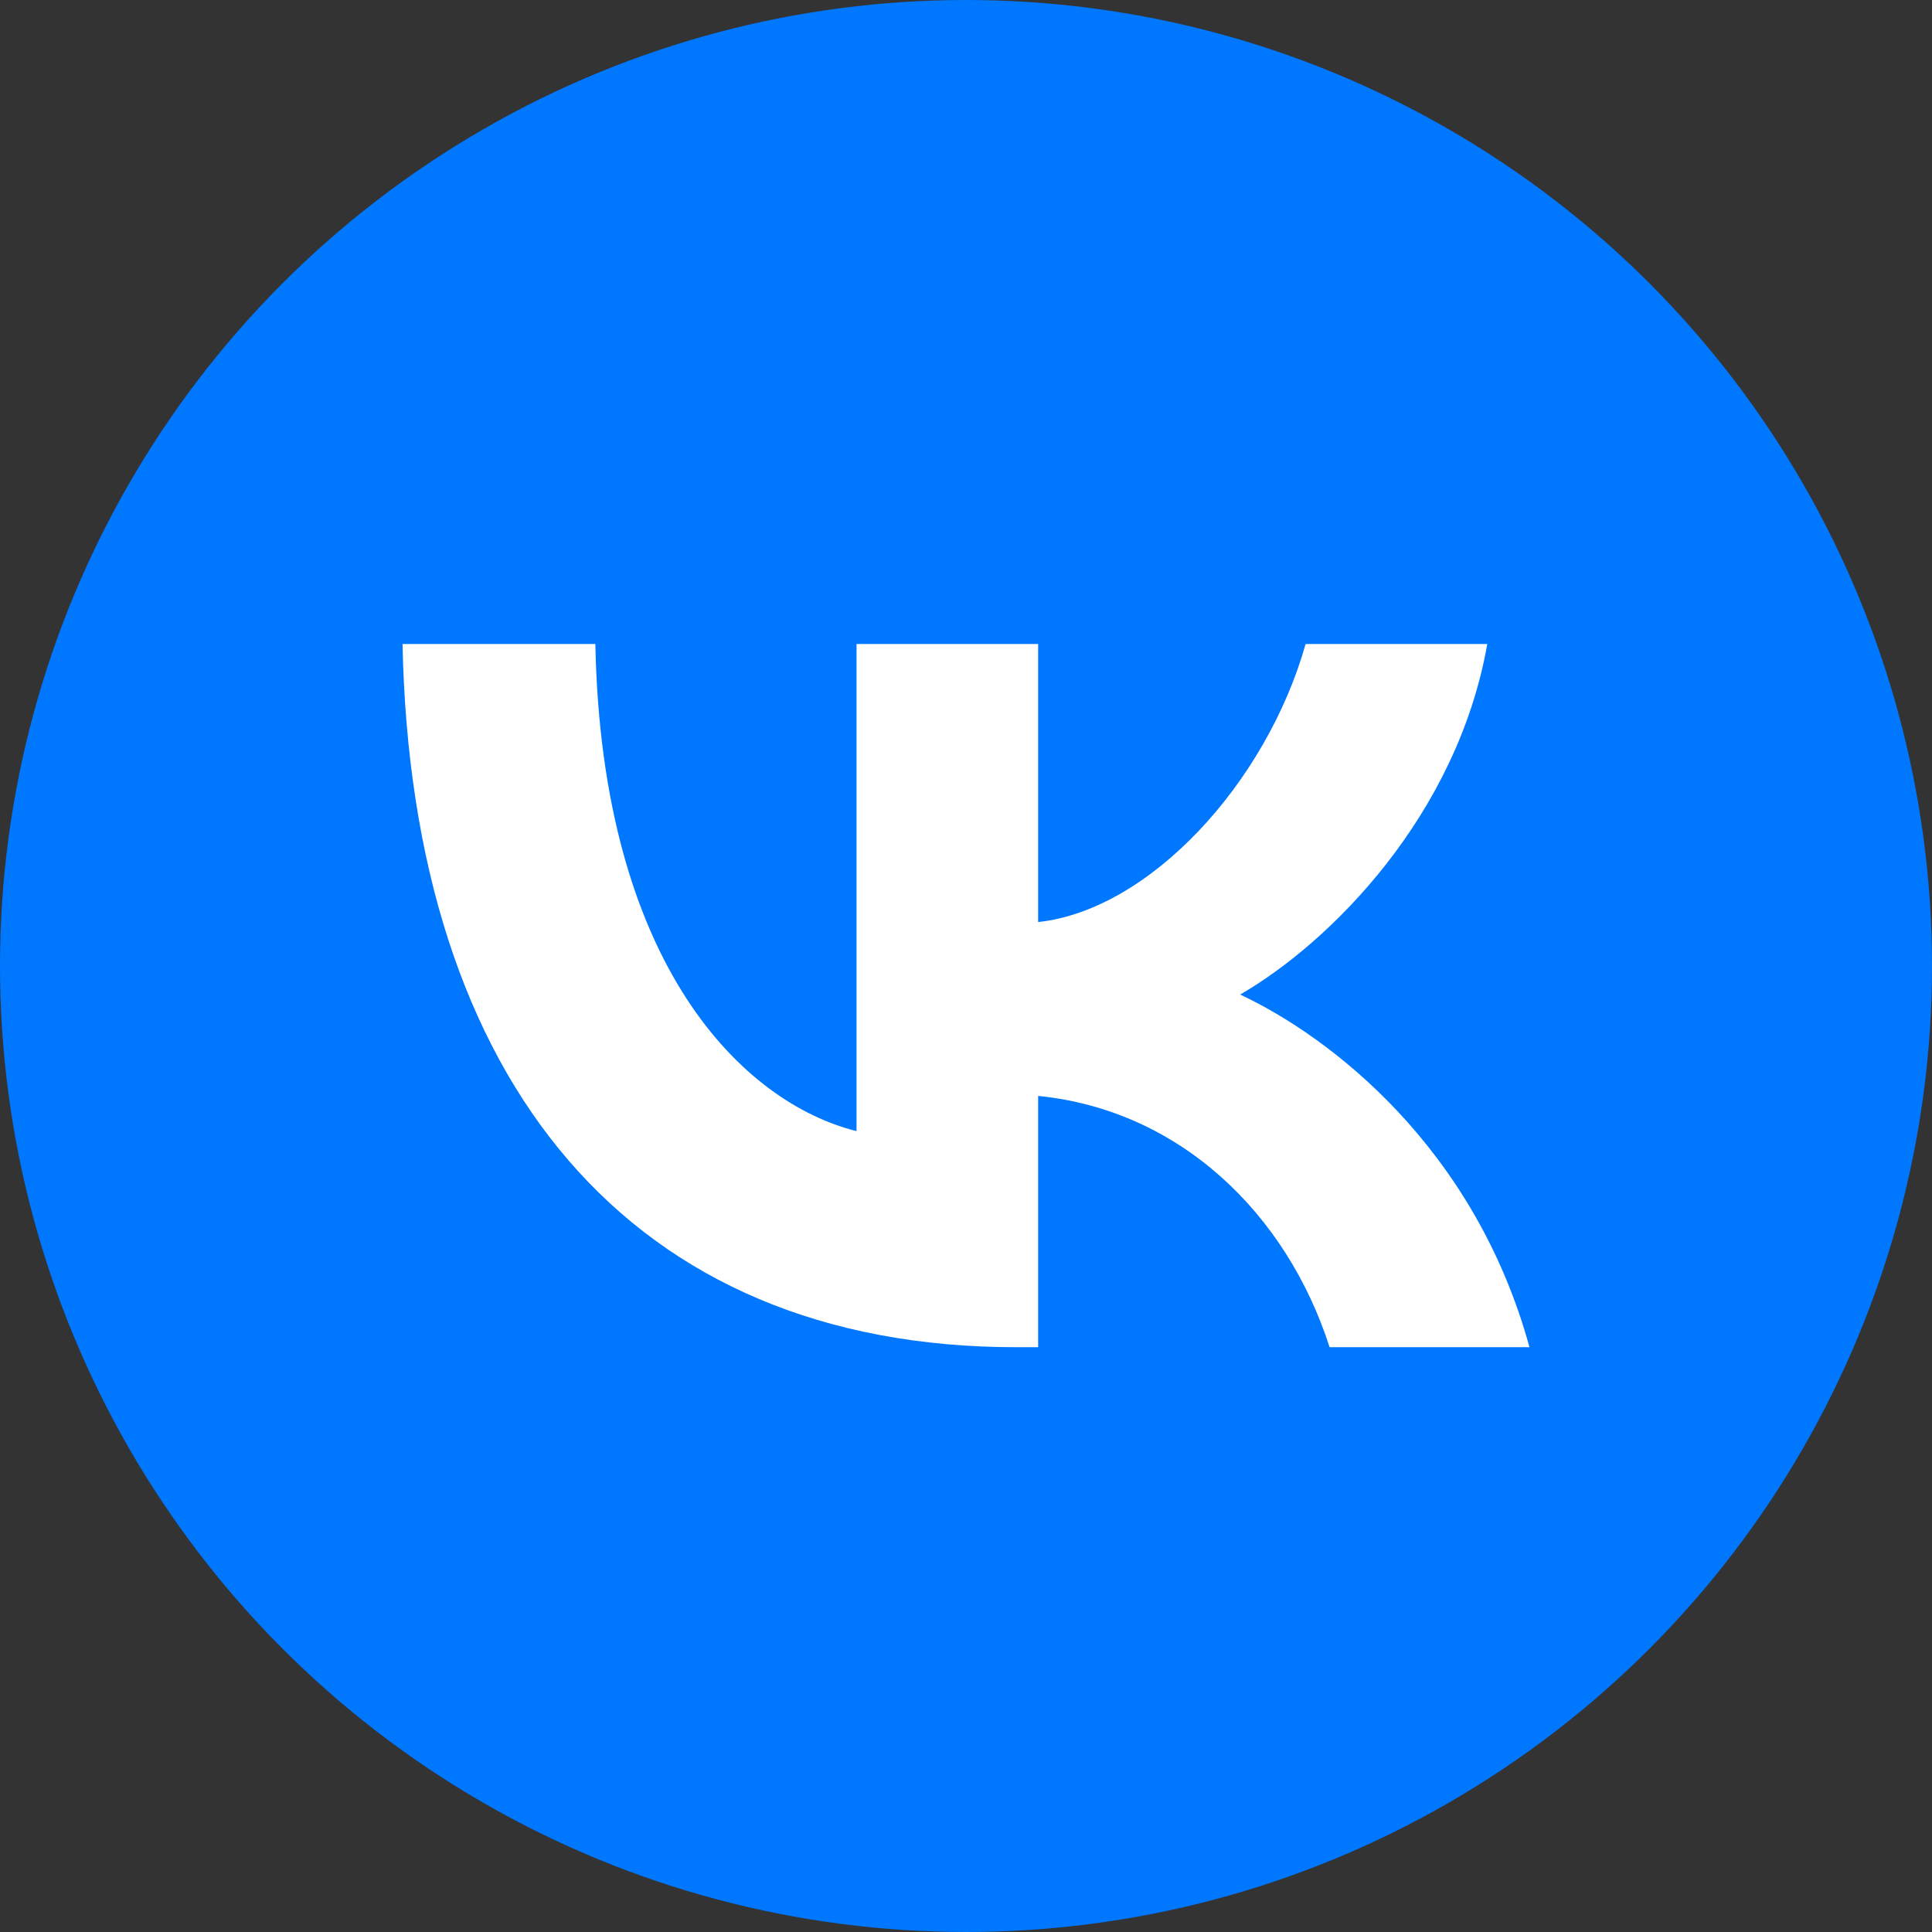
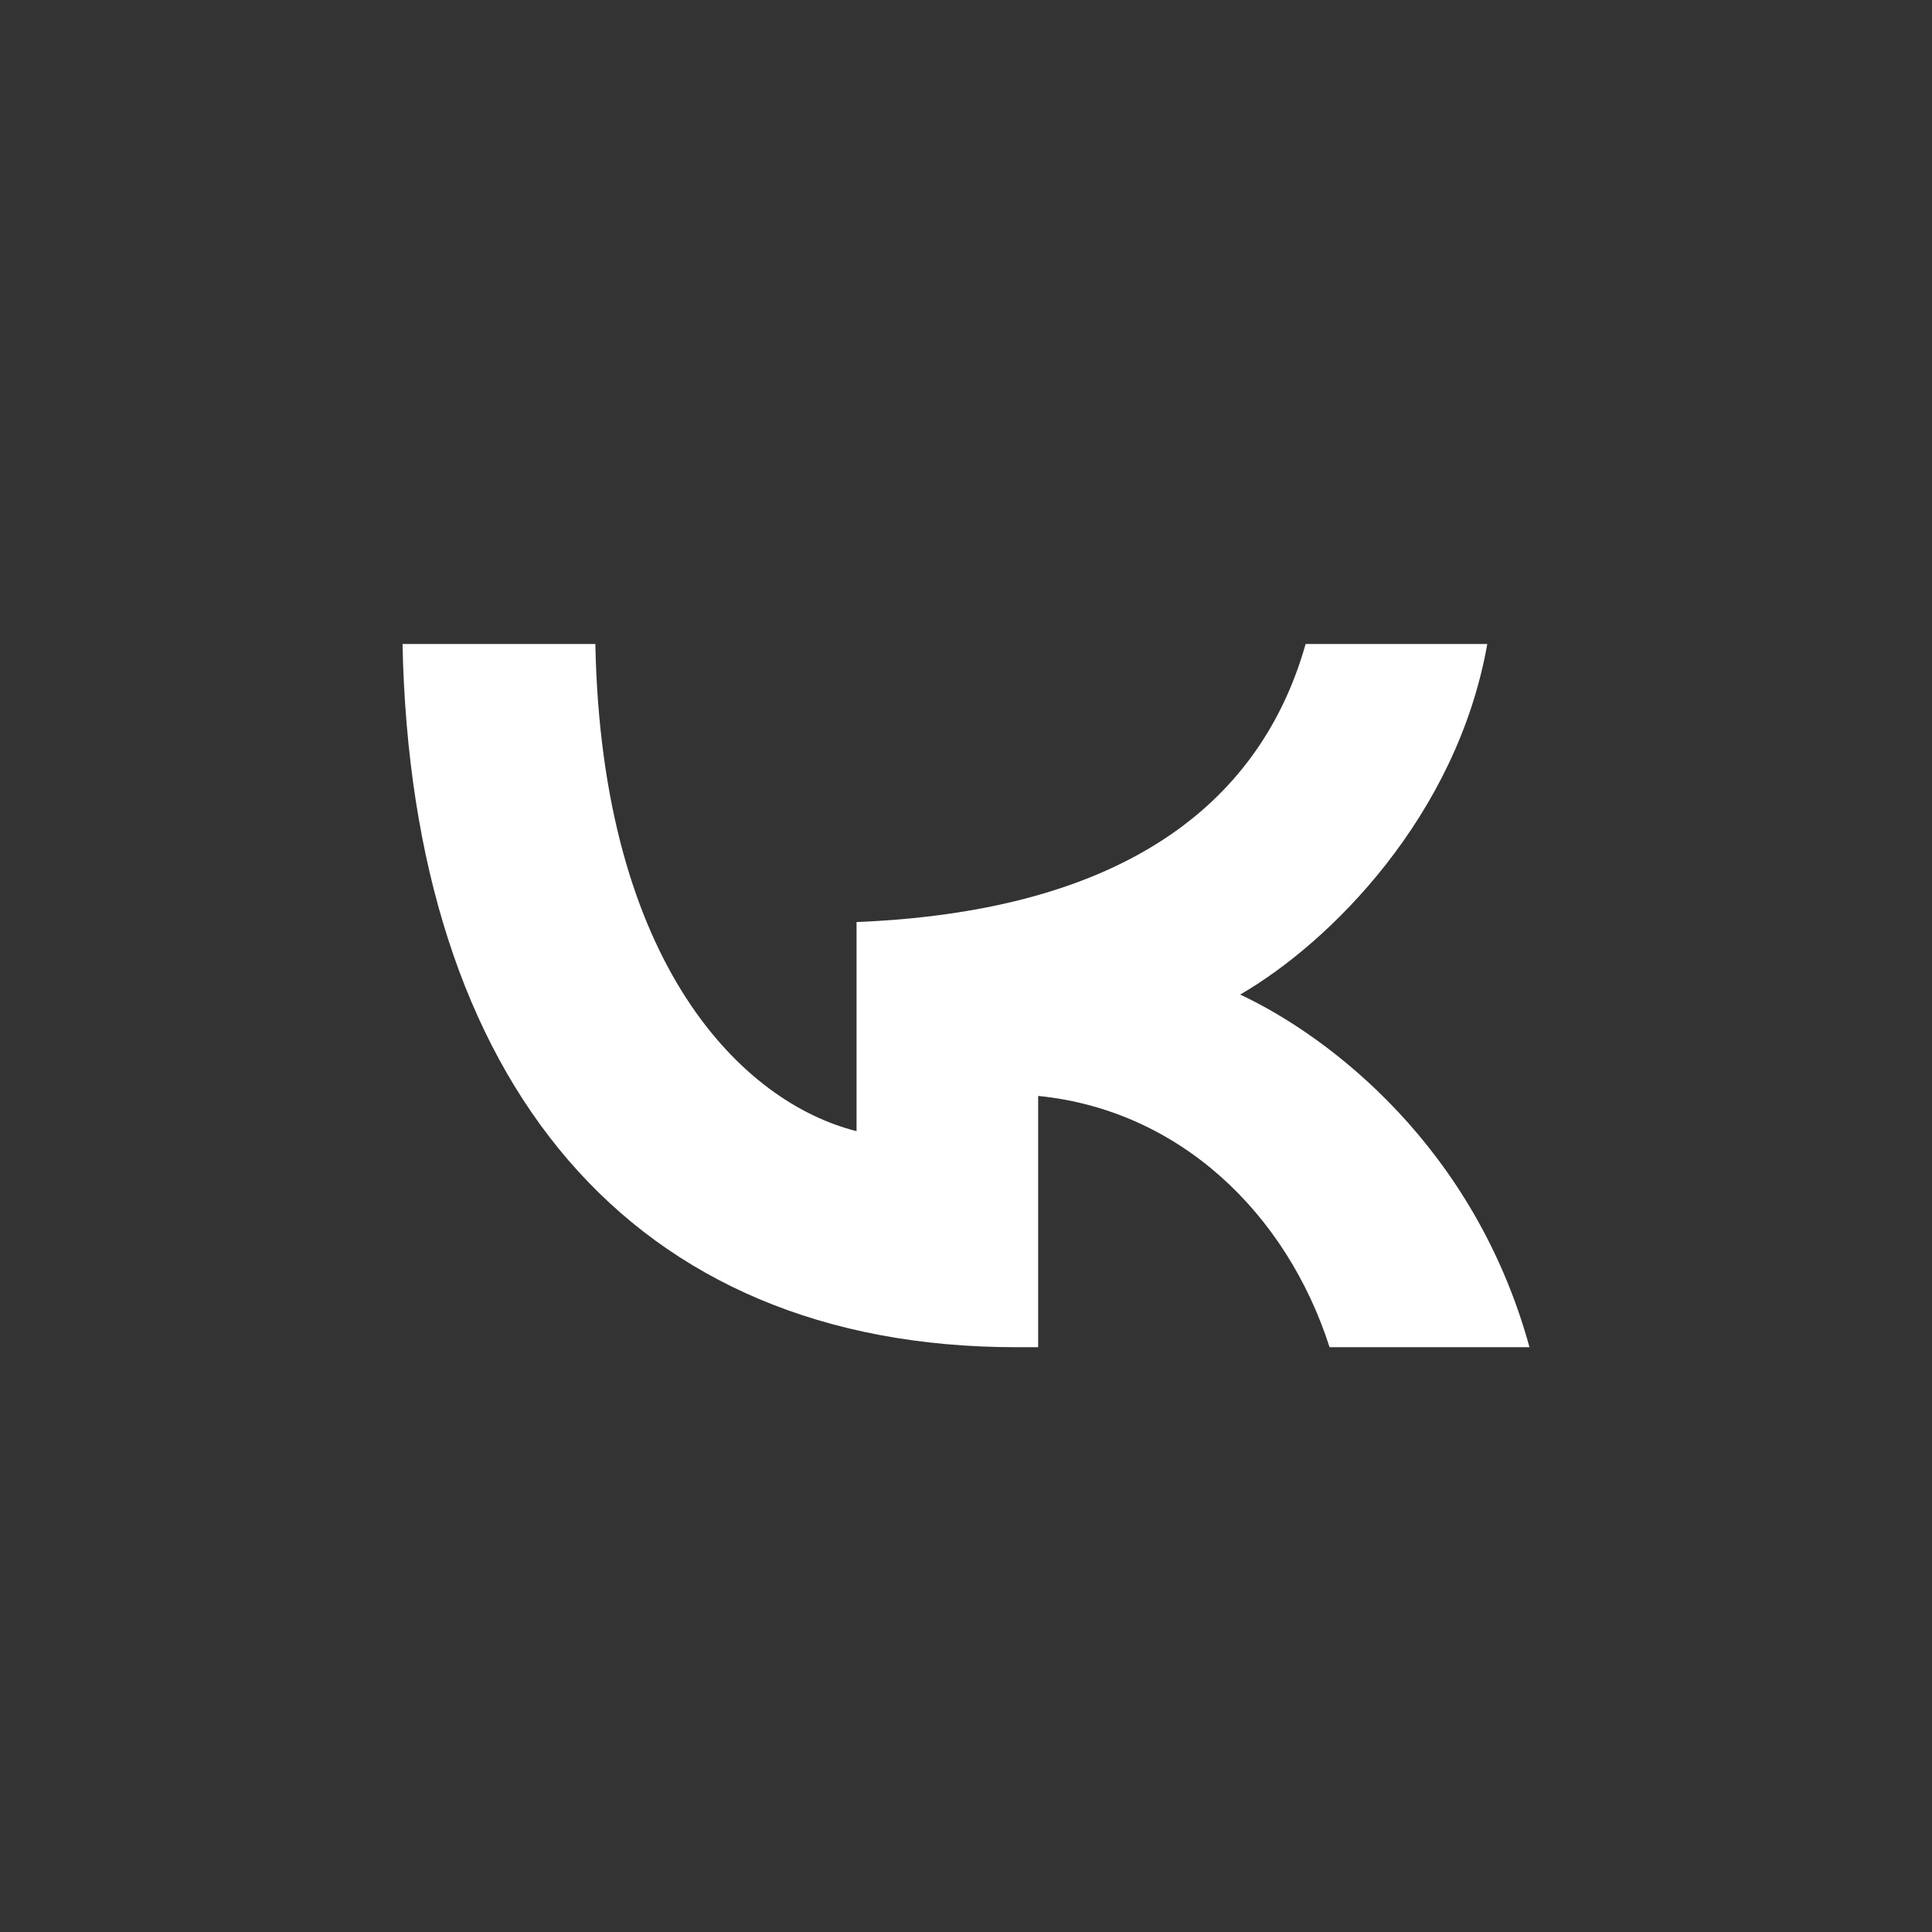
<svg xmlns="http://www.w3.org/2000/svg" width="32" height="32" viewBox="0 0 32 32" fill="none">
  <rect x="0" y="0" width="32" height="32" fill="#333333" stroke="none" />
-   <circle cx="16" cy="16" r="16" fill="#0077FF" />
-   <path d="M16.833 22.314C10.456 22.314 6.818 17.942 6.667 10.667H9.861C9.966 16.007 12.321 18.269 14.187 18.735V10.667H17.195V15.272C19.037 15.074 20.972 12.975 21.625 10.667H24.634C24.132 13.512 22.034 15.61 20.541 16.473C22.034 17.173 24.424 19.003 25.333 22.314H22.022C21.311 20.099 19.538 18.385 17.195 18.152V22.314H16.833Z" fill="white" />
+   <path d="M16.833 22.314C10.456 22.314 6.818 17.942 6.667 10.667H9.861C9.966 16.007 12.321 18.269 14.187 18.735V10.667V15.272C19.037 15.074 20.972 12.975 21.625 10.667H24.634C24.132 13.512 22.034 15.61 20.541 16.473C22.034 17.173 24.424 19.003 25.333 22.314H22.022C21.311 20.099 19.538 18.385 17.195 18.152V22.314H16.833Z" fill="white" />
</svg>